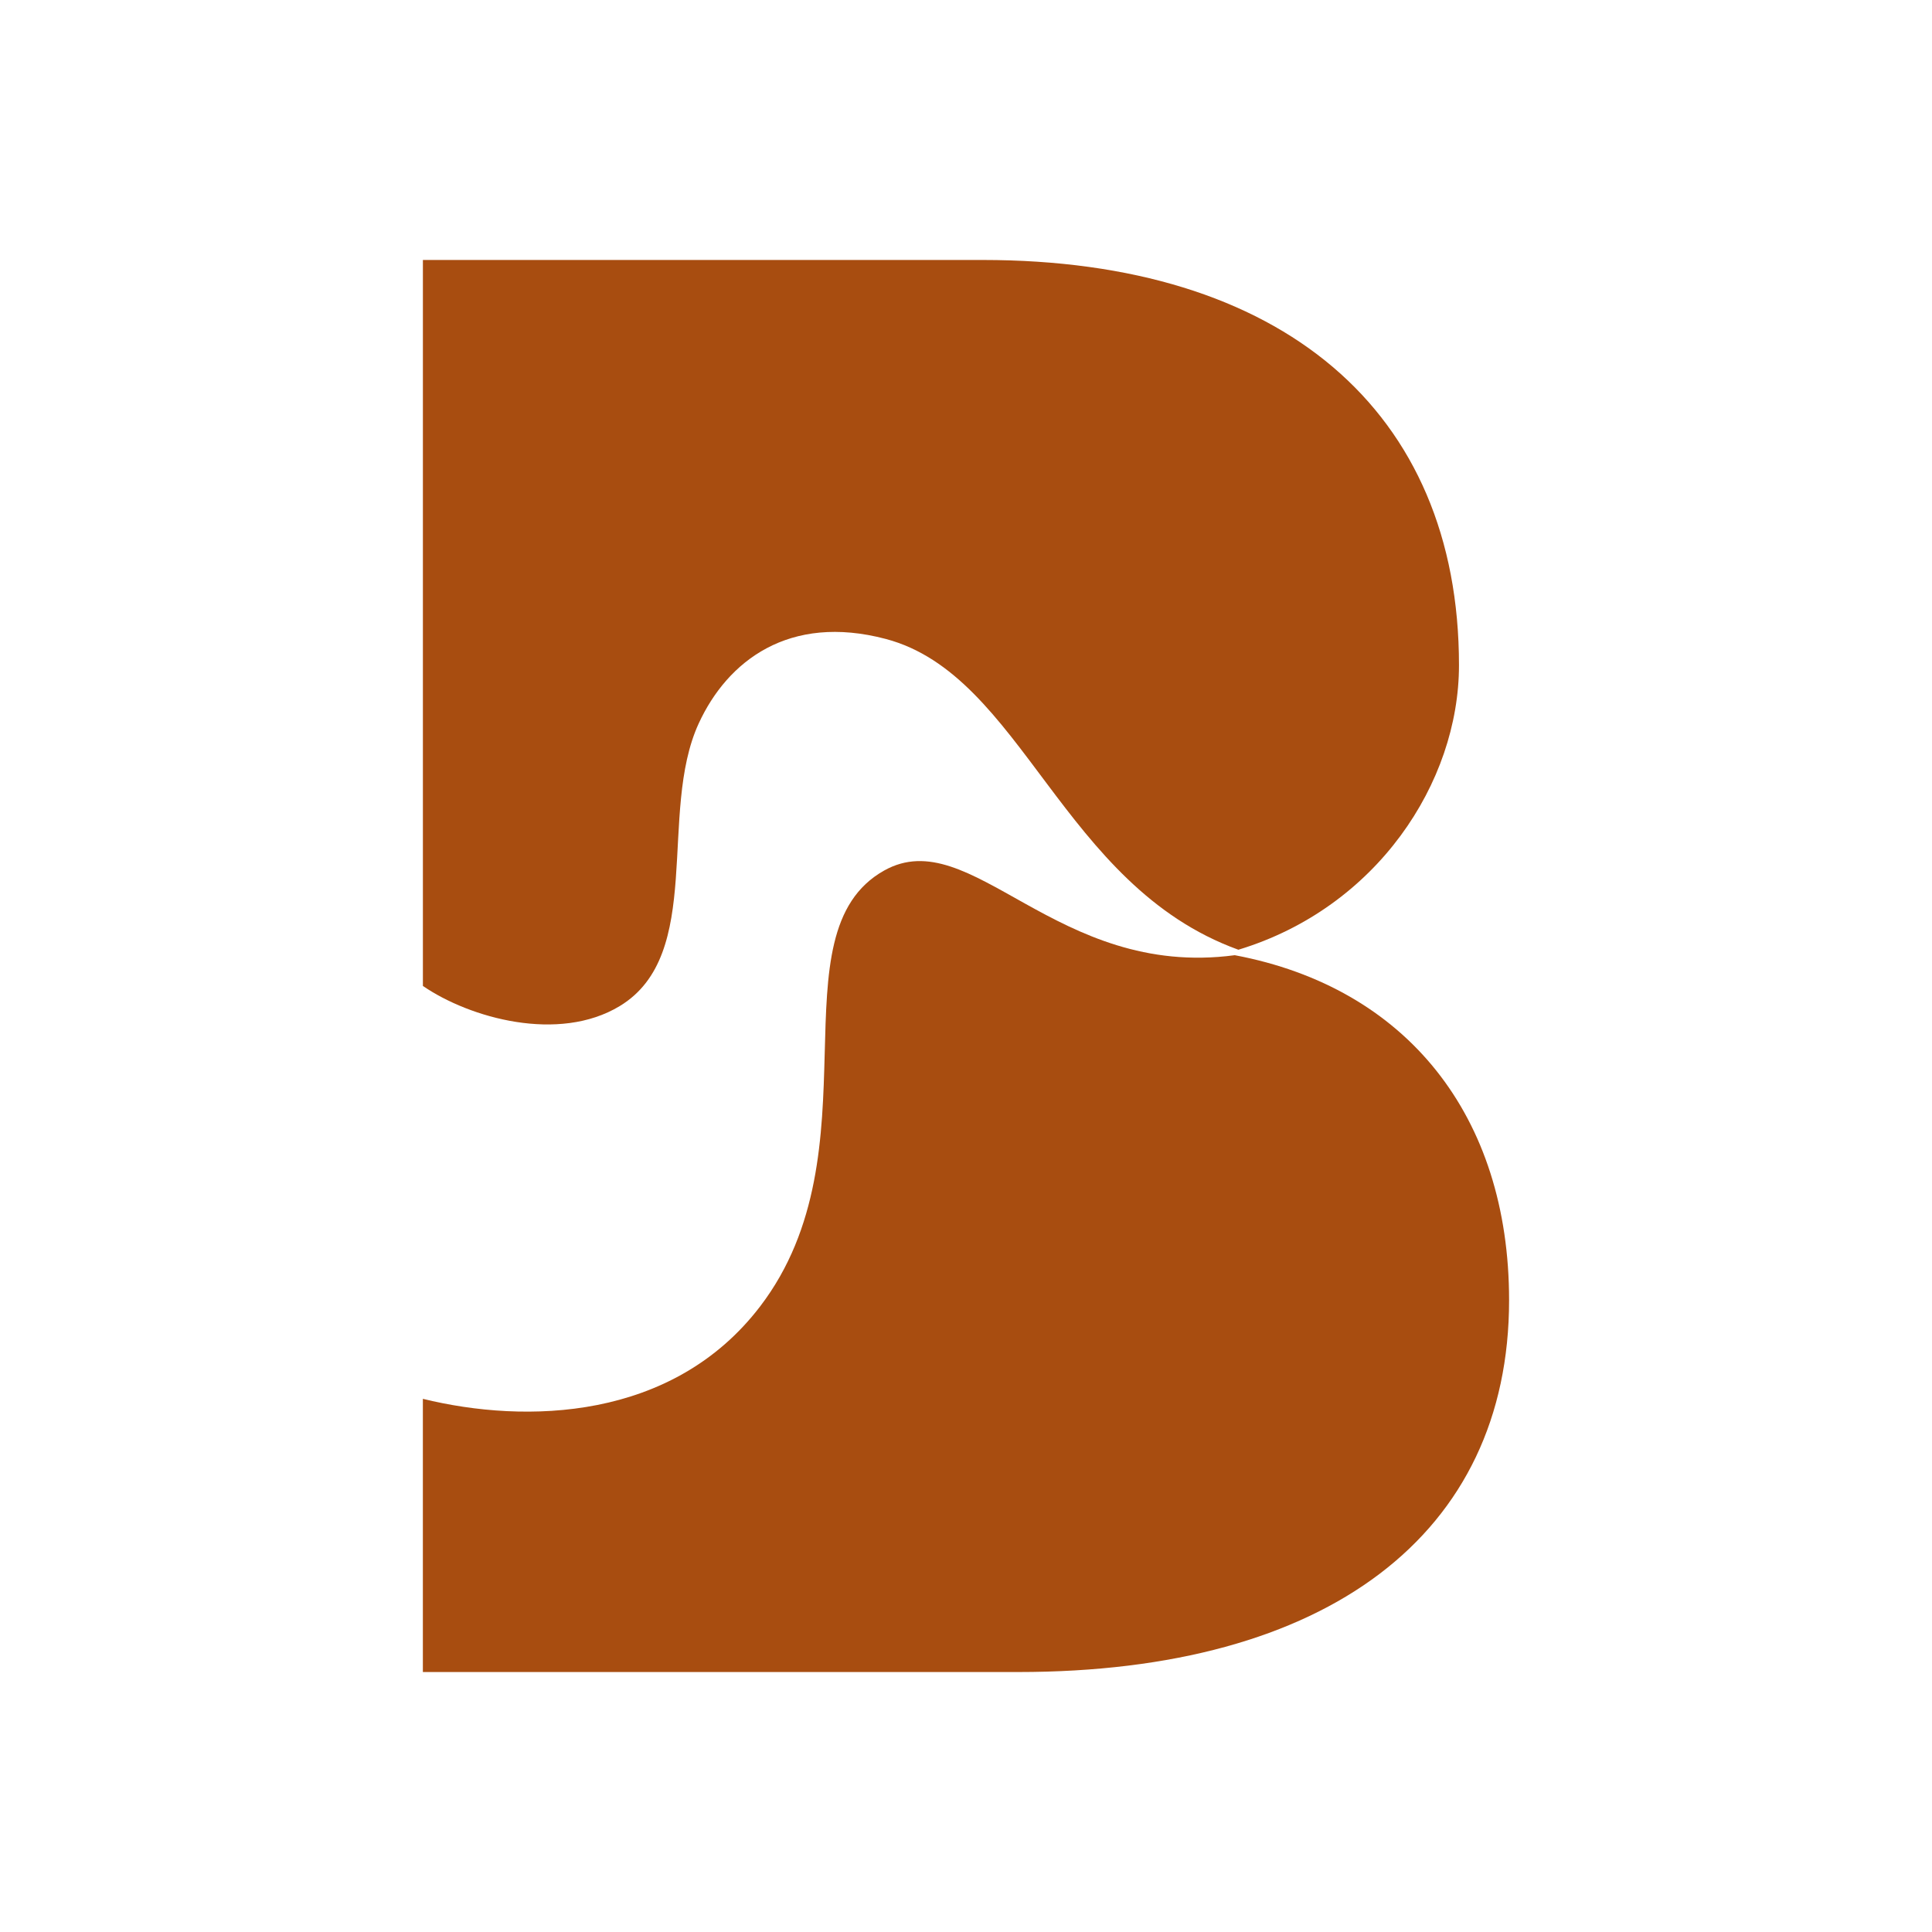
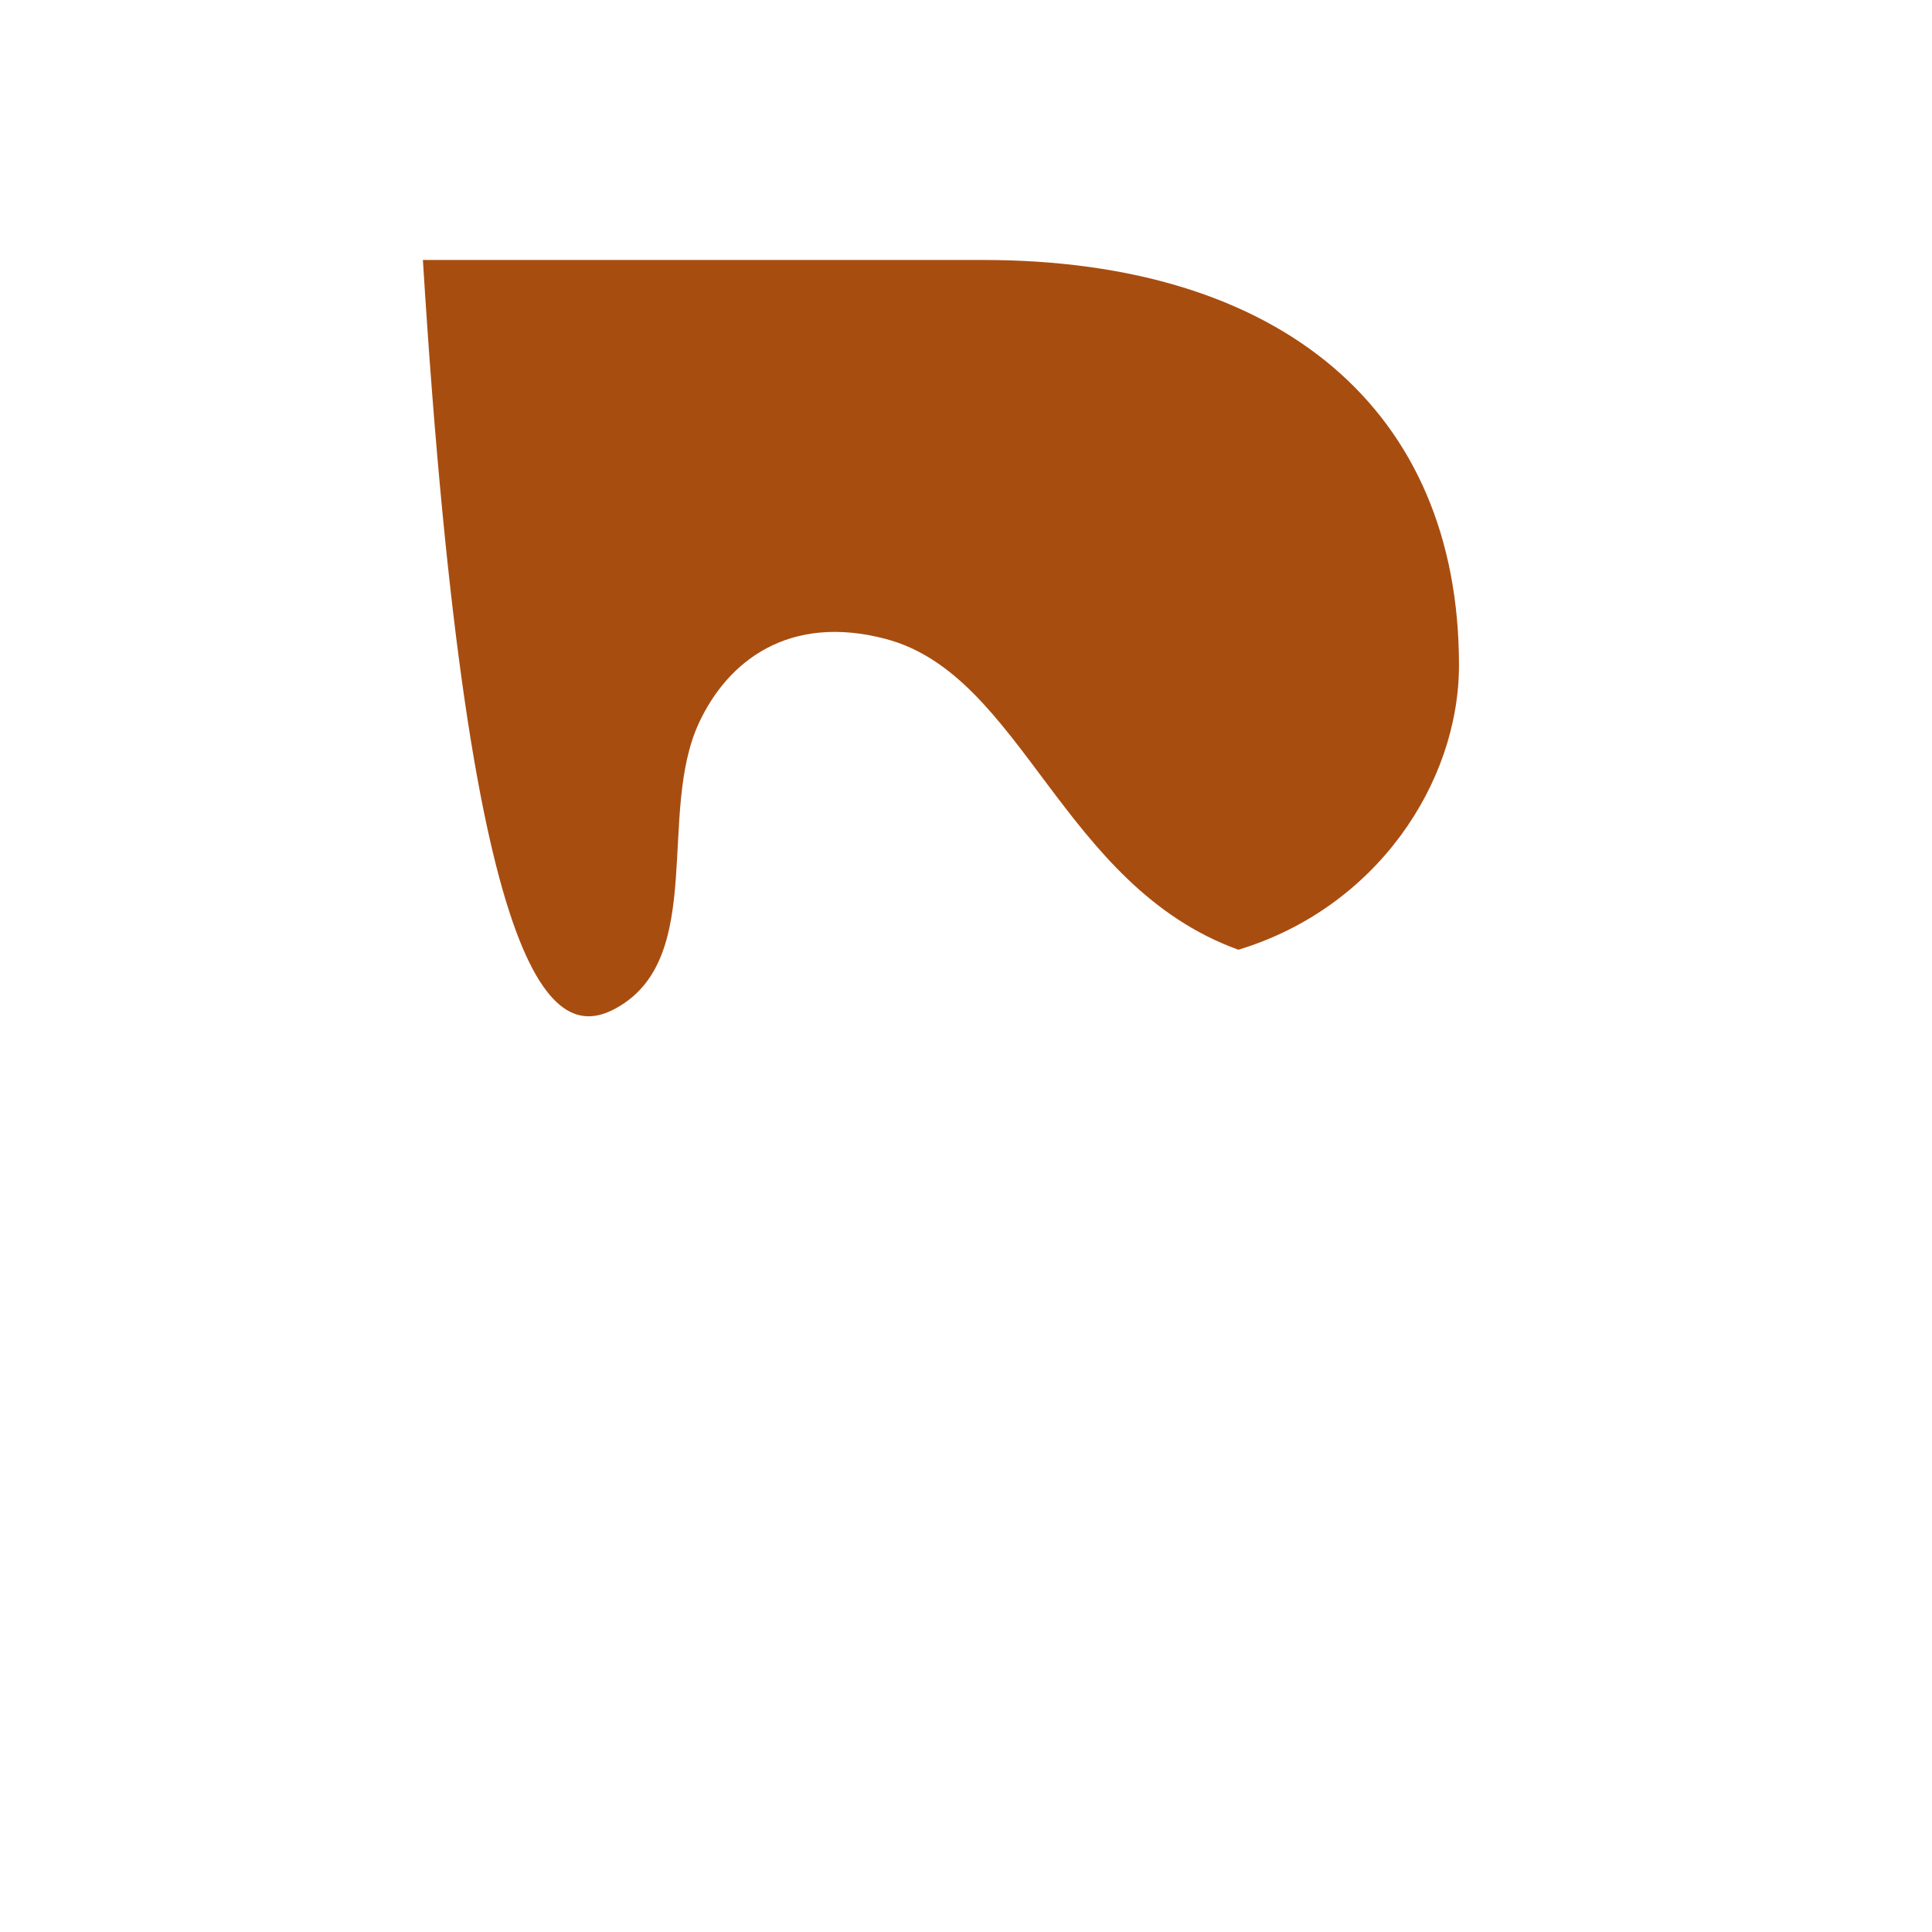
<svg xmlns="http://www.w3.org/2000/svg" version="1.1" id="Layer_1" x="0px" y="0px" viewBox="0 0 1200 1200" style="enable-background:new 0 0 1200 1200;" xml:space="preserve">
  <style type="text/css">
	.st0{fill:#A84D10;}
</style>
  <g>
-     <path class="st0" d="M766.94,593.29c-111.3,14.84-163.65-82.88-217.75-52.6c-69.6,38.96-3.26,174.16-77.06,270.74   c-54.29,71.06-145.62,73.09-209.48,57.41v169.69h369.77c192.02,0,304.9-85.63,304.9-230.94   C937.33,692.98,873.58,613.37,766.94,593.29z" />
-     <path class="st0" d="M384.9,624.91c52.98-32.03,23.6-120.08,49.05-175.49c17.87-38.9,56.15-68.42,116.21-52.56   c85.13,22.47,108.97,153.19,219.02,193.04C855.01,563.91,906.2,486.1,906.2,413.17c0-158.29-110.28-251.7-295.82-251.7H262.67   v450.92C291.8,632.38,347.05,647.79,384.9,624.91z" />
+     <path class="st0" d="M384.9,624.91c52.98-32.03,23.6-120.08,49.05-175.49c17.87-38.9,56.15-68.42,116.21-52.56   c85.13,22.47,108.97,153.19,219.02,193.04C855.01,563.91,906.2,486.1,906.2,413.17c0-158.29-110.28-251.7-295.82-251.7H262.67   C291.8,632.38,347.05,647.79,384.9,624.91z" />
  </g>
</svg>